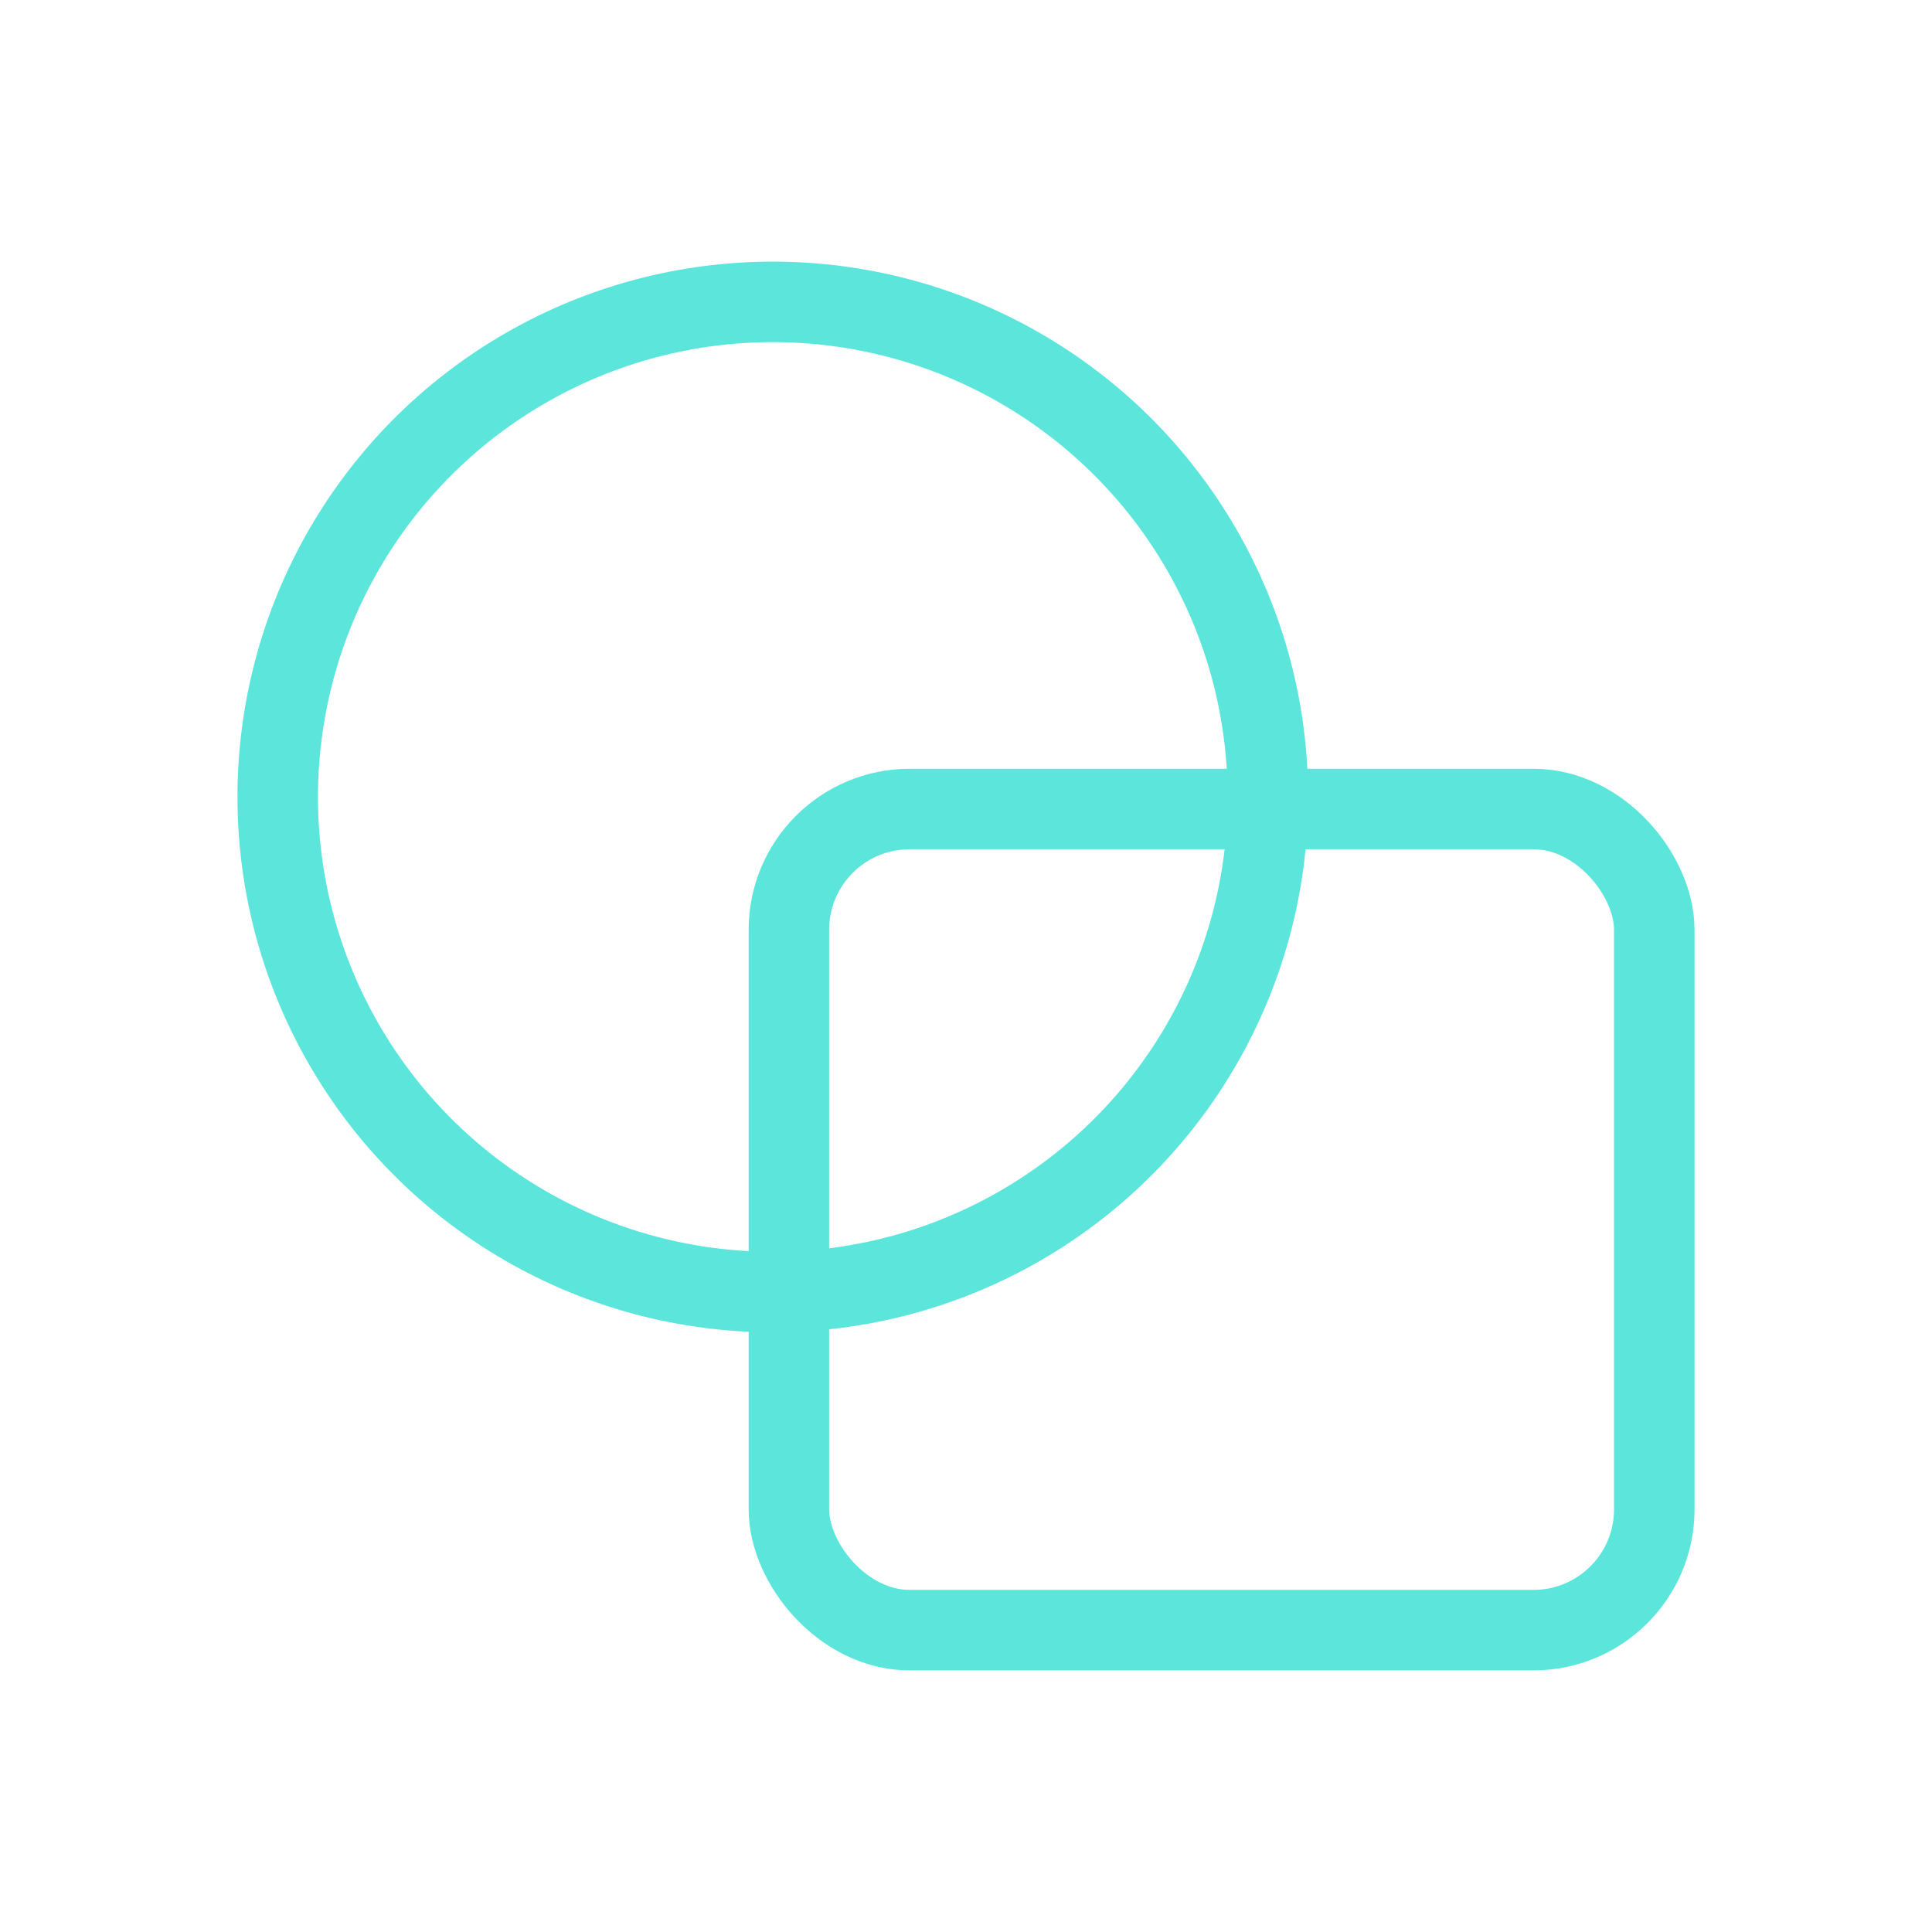
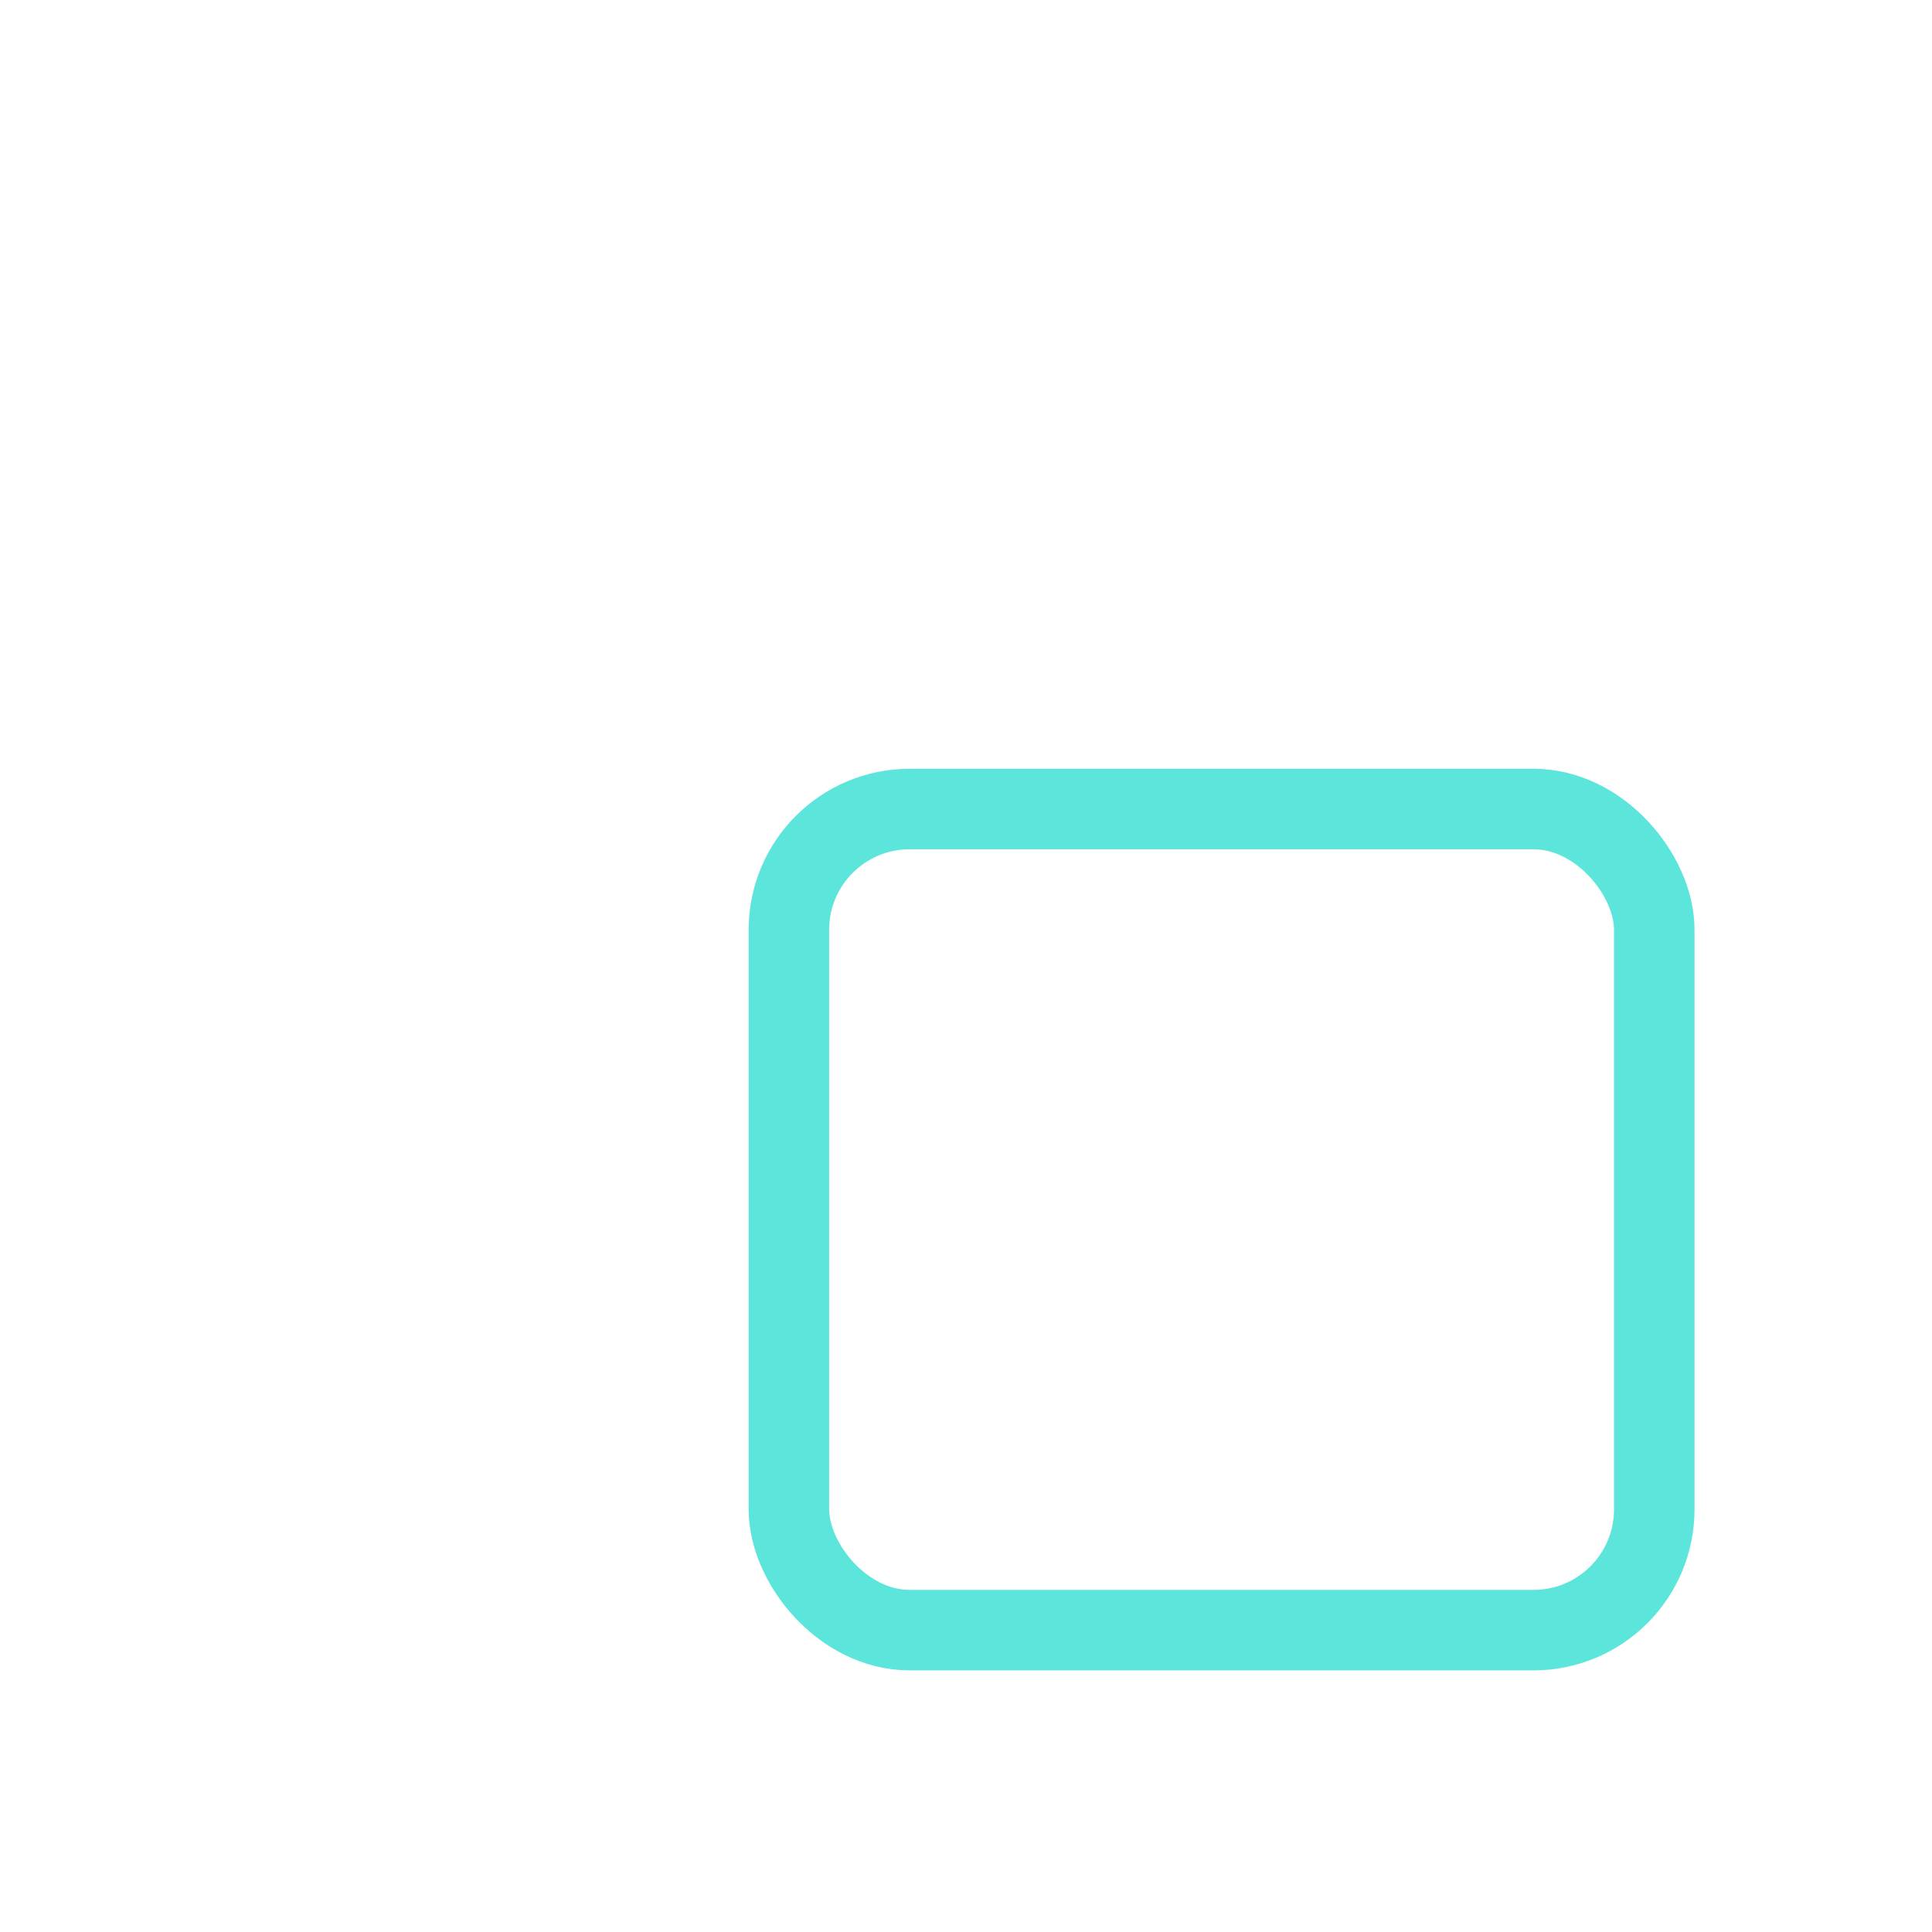
<svg xmlns="http://www.w3.org/2000/svg" id="Layer_1" data-name="Layer 1" version="1.1" viewBox="0 0 48 48">
  <defs>
    <style>
      .cls-1 {
        fill: none;
        stroke: #5ce6db;
        stroke-width: 2px;
      }
    </style>
  </defs>
-   <circle class="cls-1" cx="19.2" cy="19.8" r="12.3" />
  <rect class="cls-1" x="19.6" y="20.1" width="21.5" height="20.4" rx="3" ry="3" />
</svg>